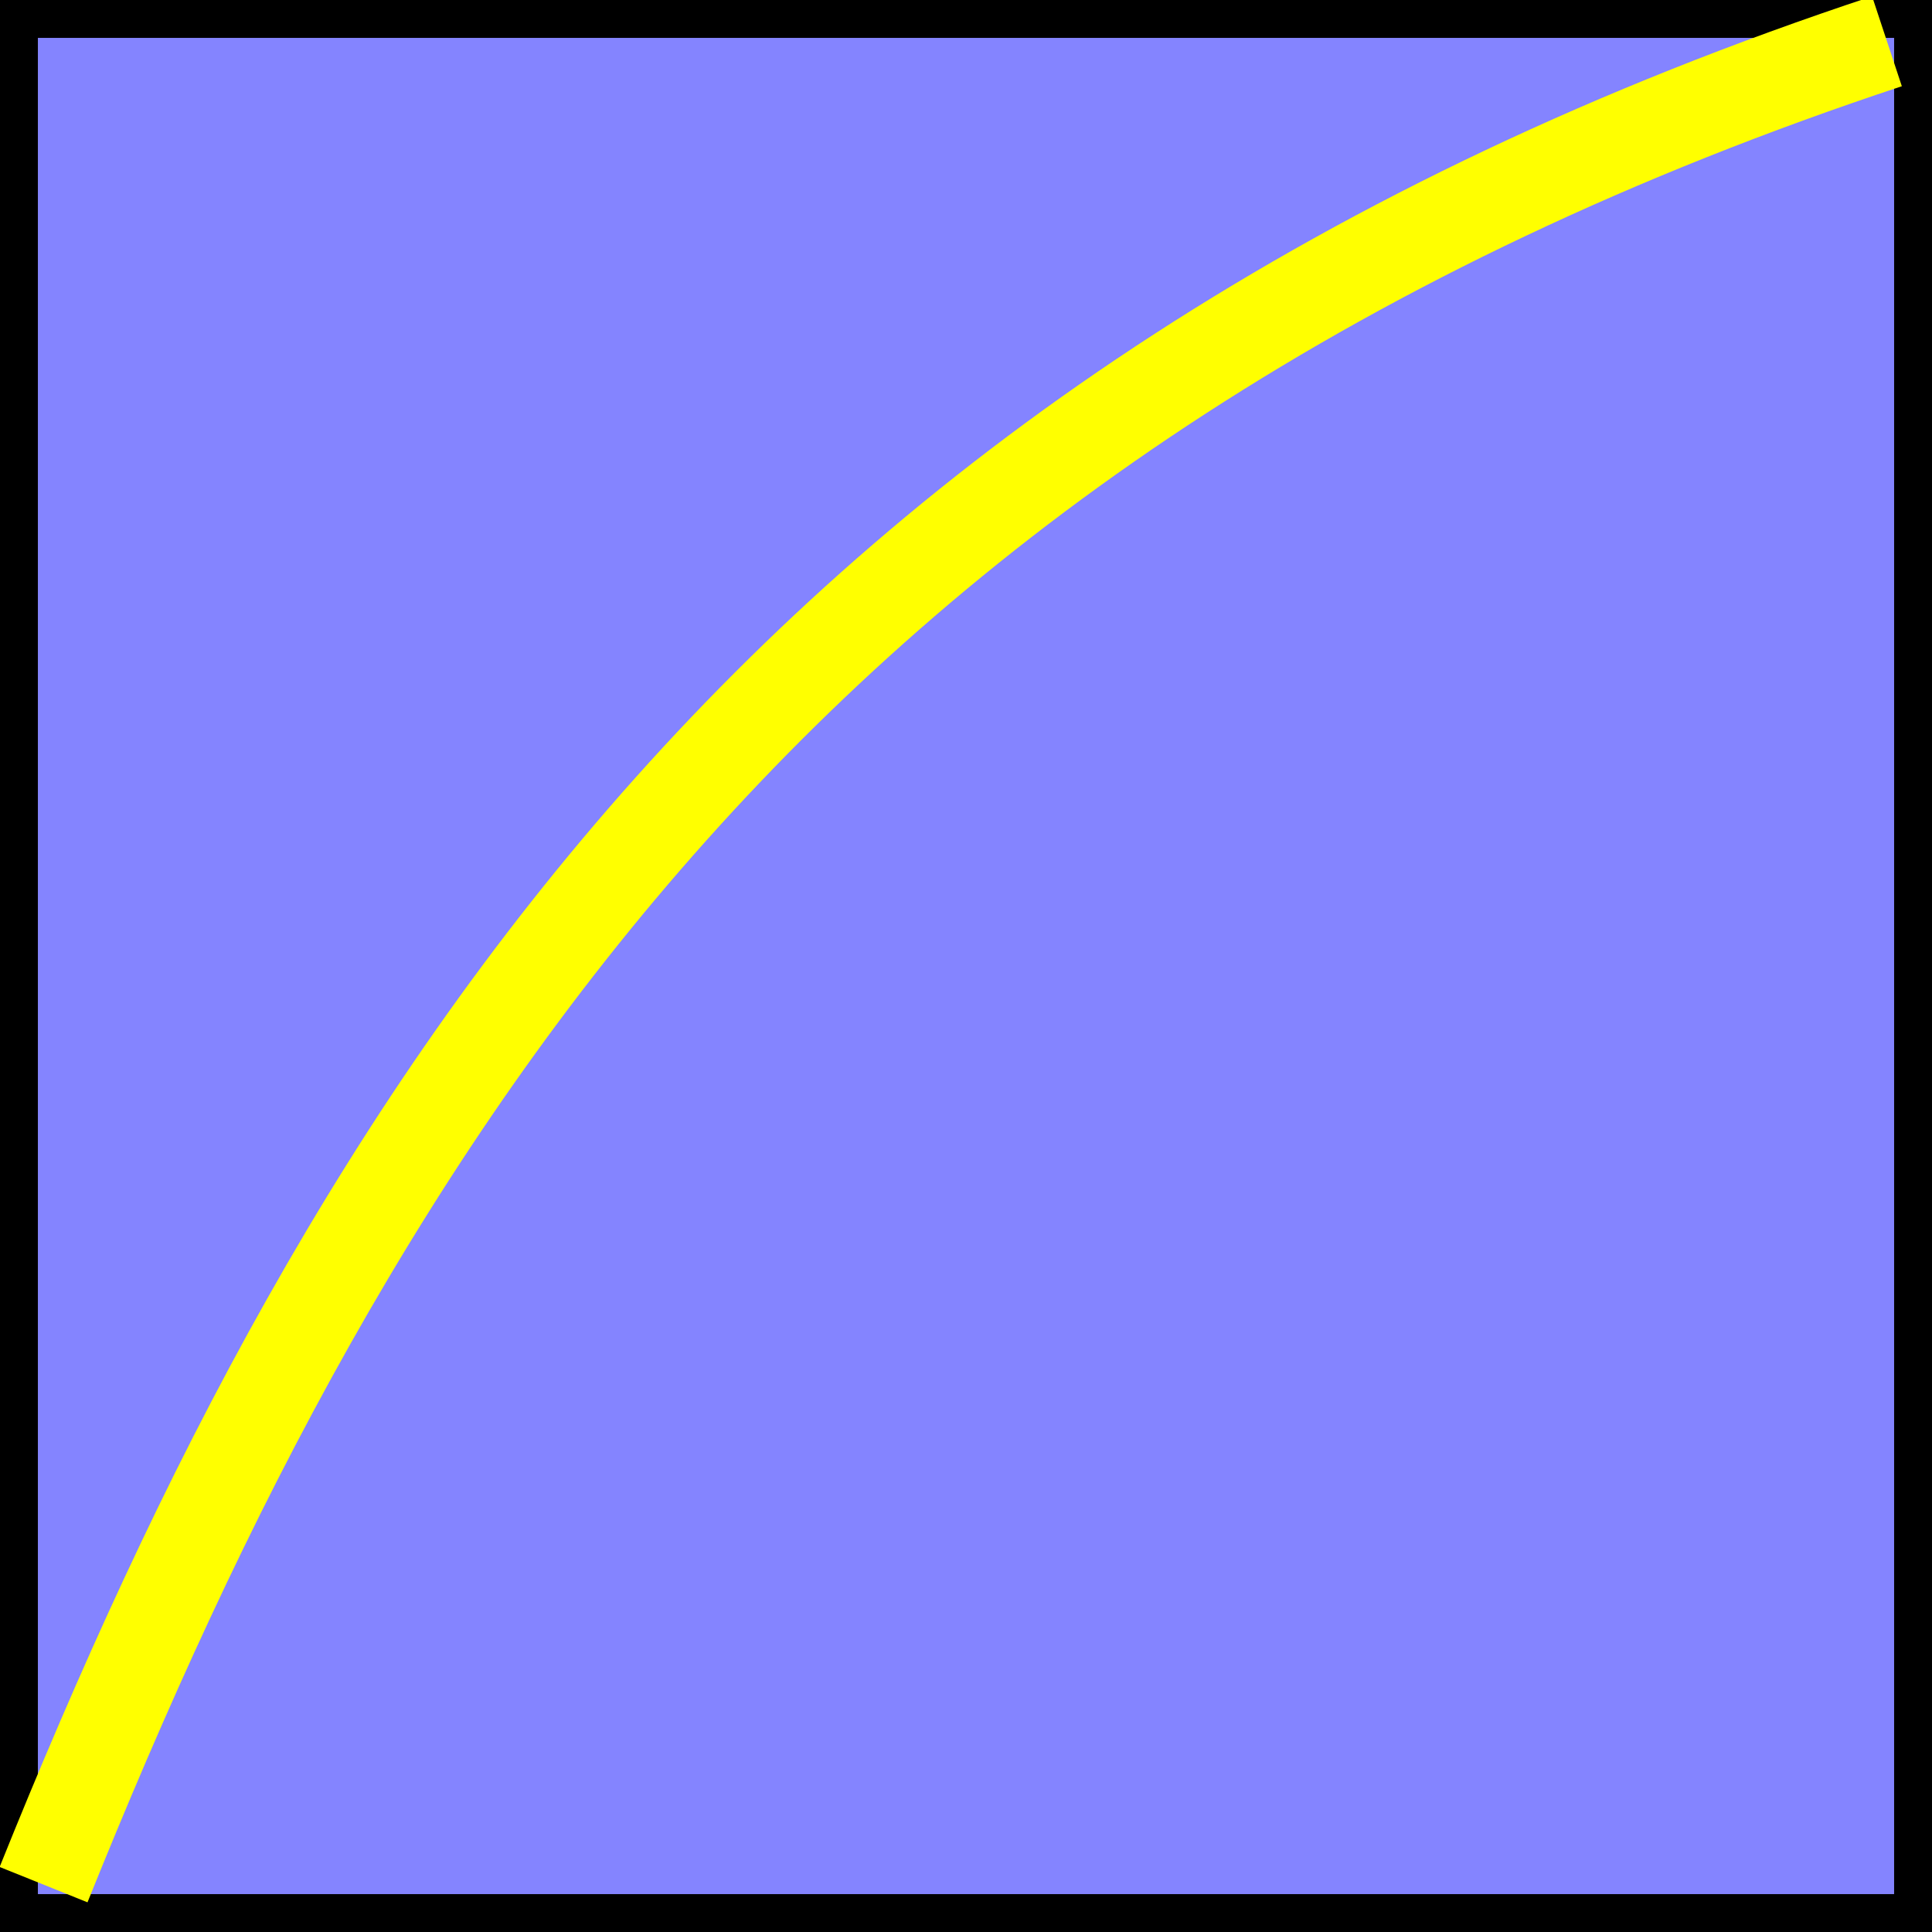
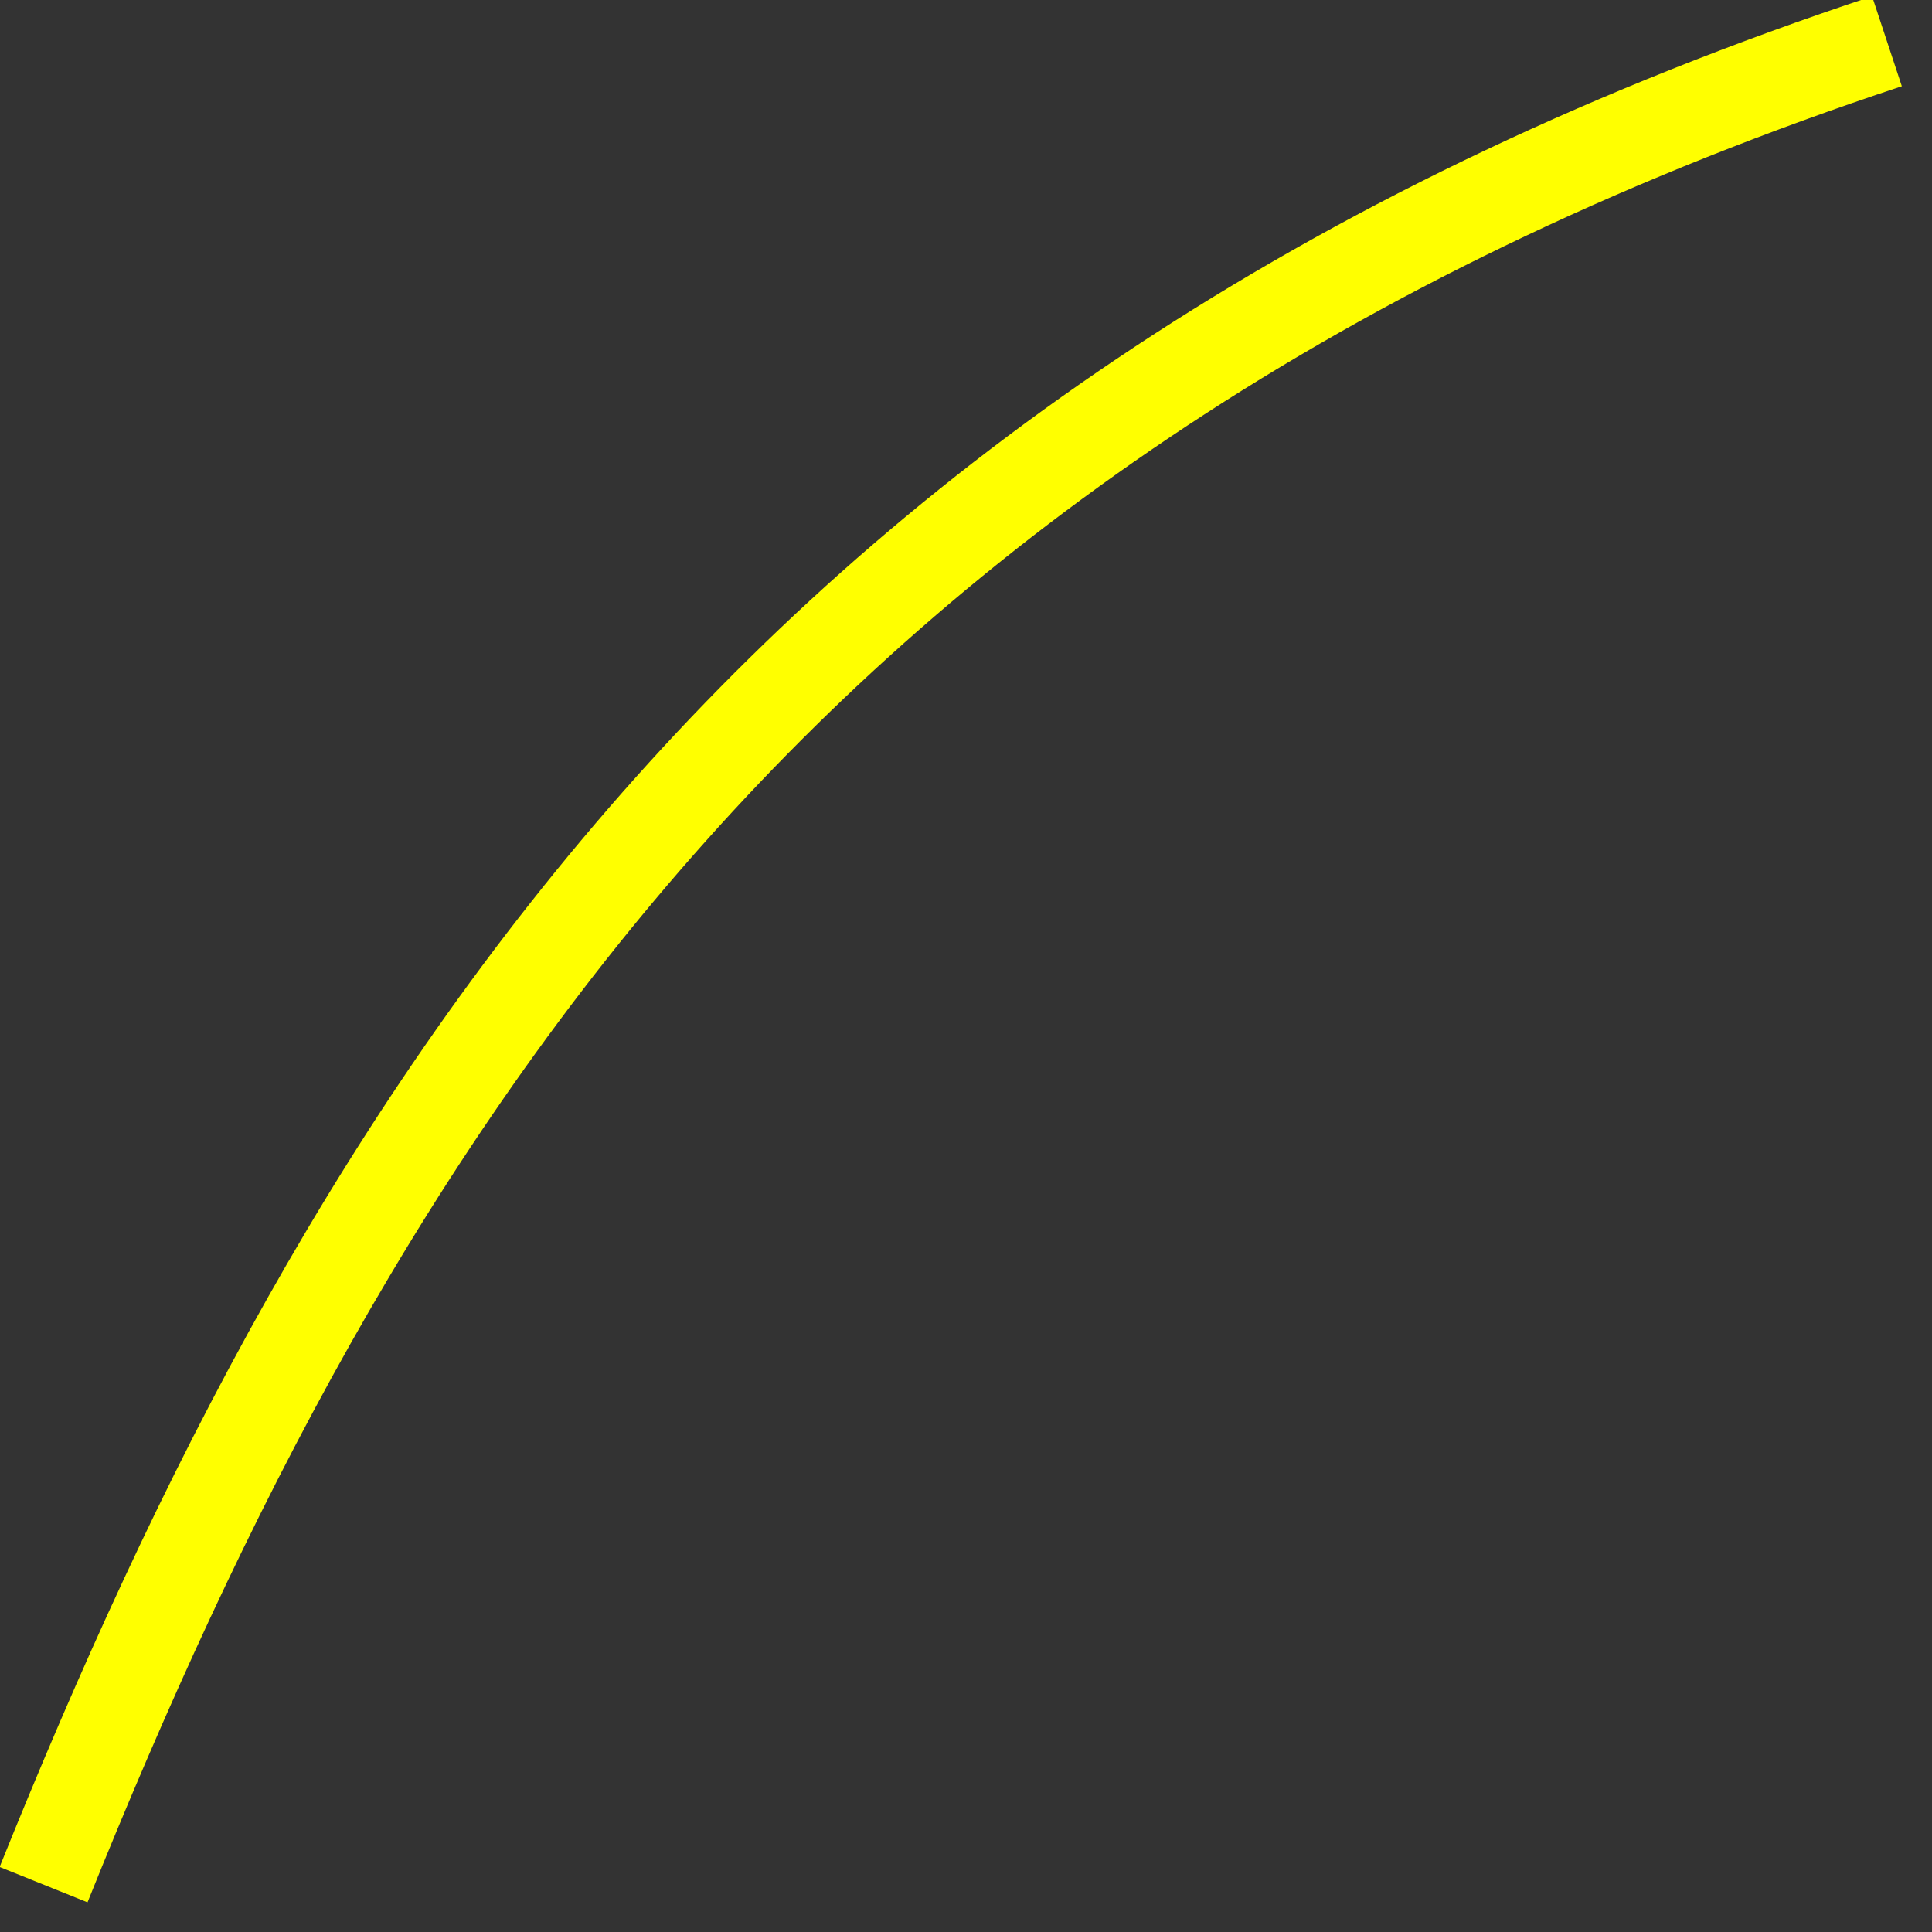
<svg xmlns="http://www.w3.org/2000/svg" id="svg2" height="28.787mm" width="28.787mm" version="1.1" viewBox="0 0 102 102">
  <rect x="0" y="0" width="102" height="102" fill="#333333" stroke="none" />
  <g id="layer1" transform="translate(-1084.4 -271.52)">
-     <rect id="rect4470" height="100" width="100" stroke="#000" y="272.52" x="1085.4" stroke-width="2" fill="#8484ff" />
    <path id="path4562" d="m1086.7 371.02c16.418-40.816 39.461-78.169 97.322-97.321" stroke="#ff0" stroke-width="5" fill="none" />
  </g>
</svg>